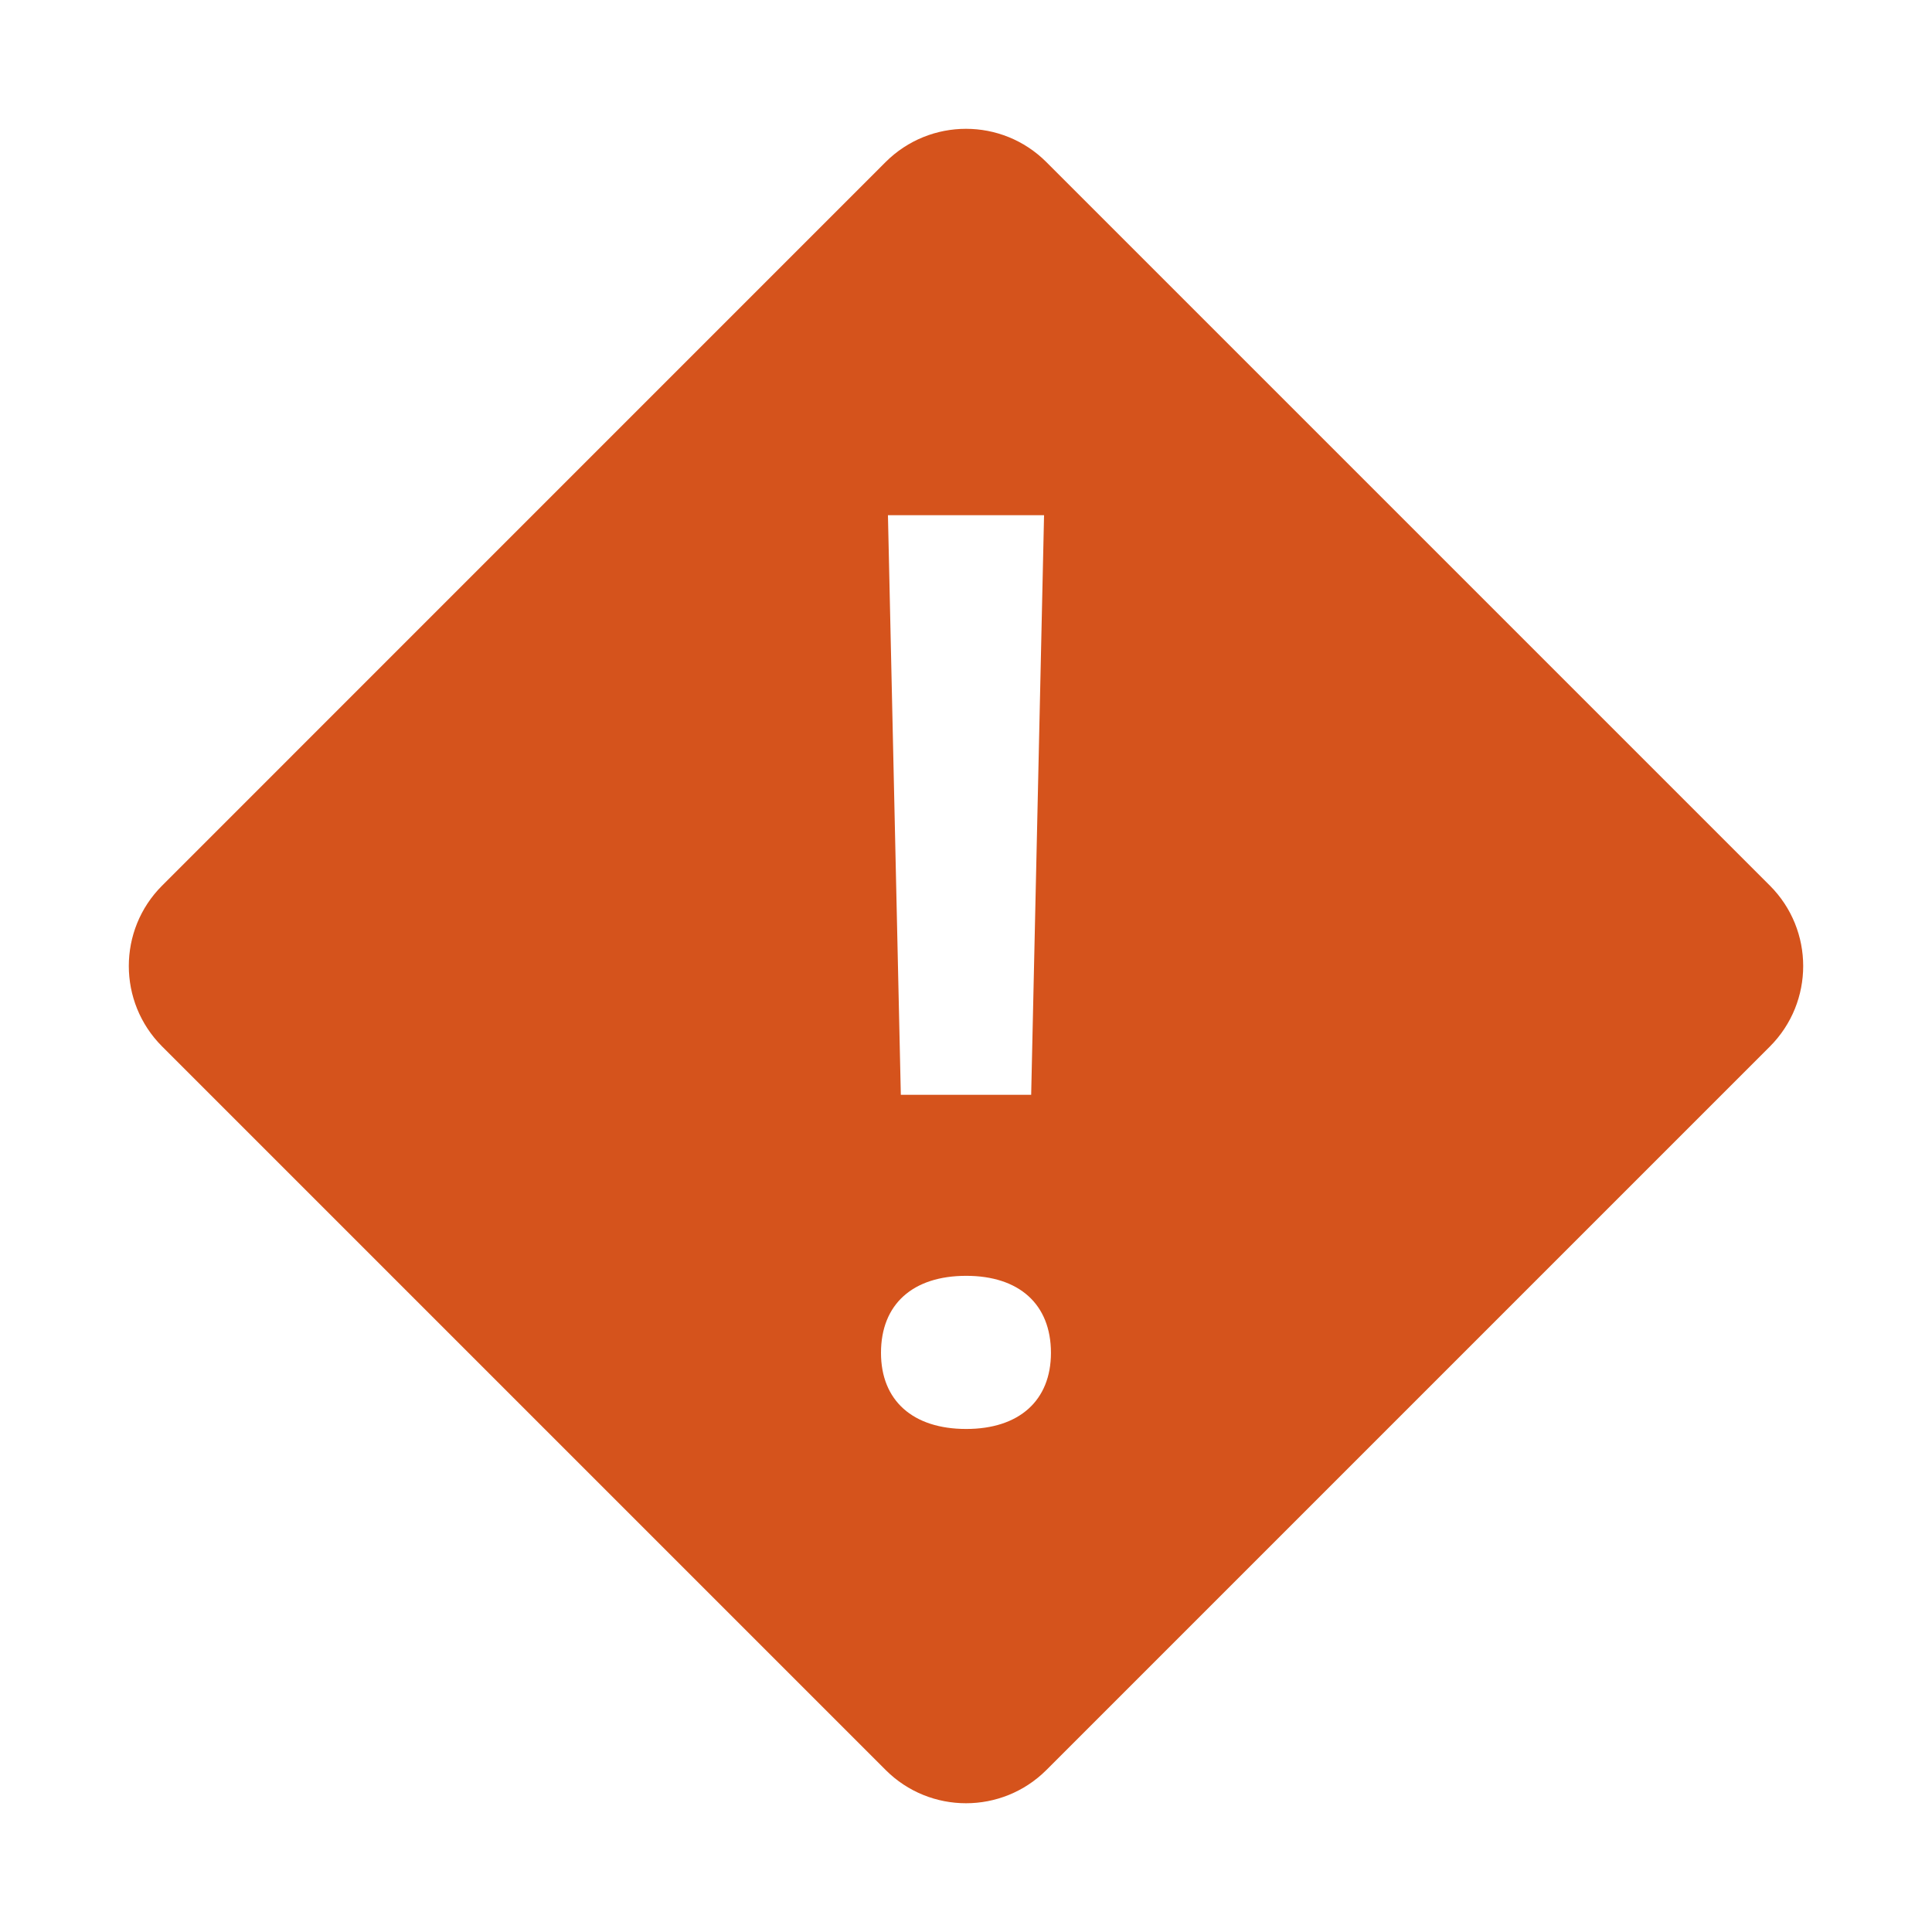
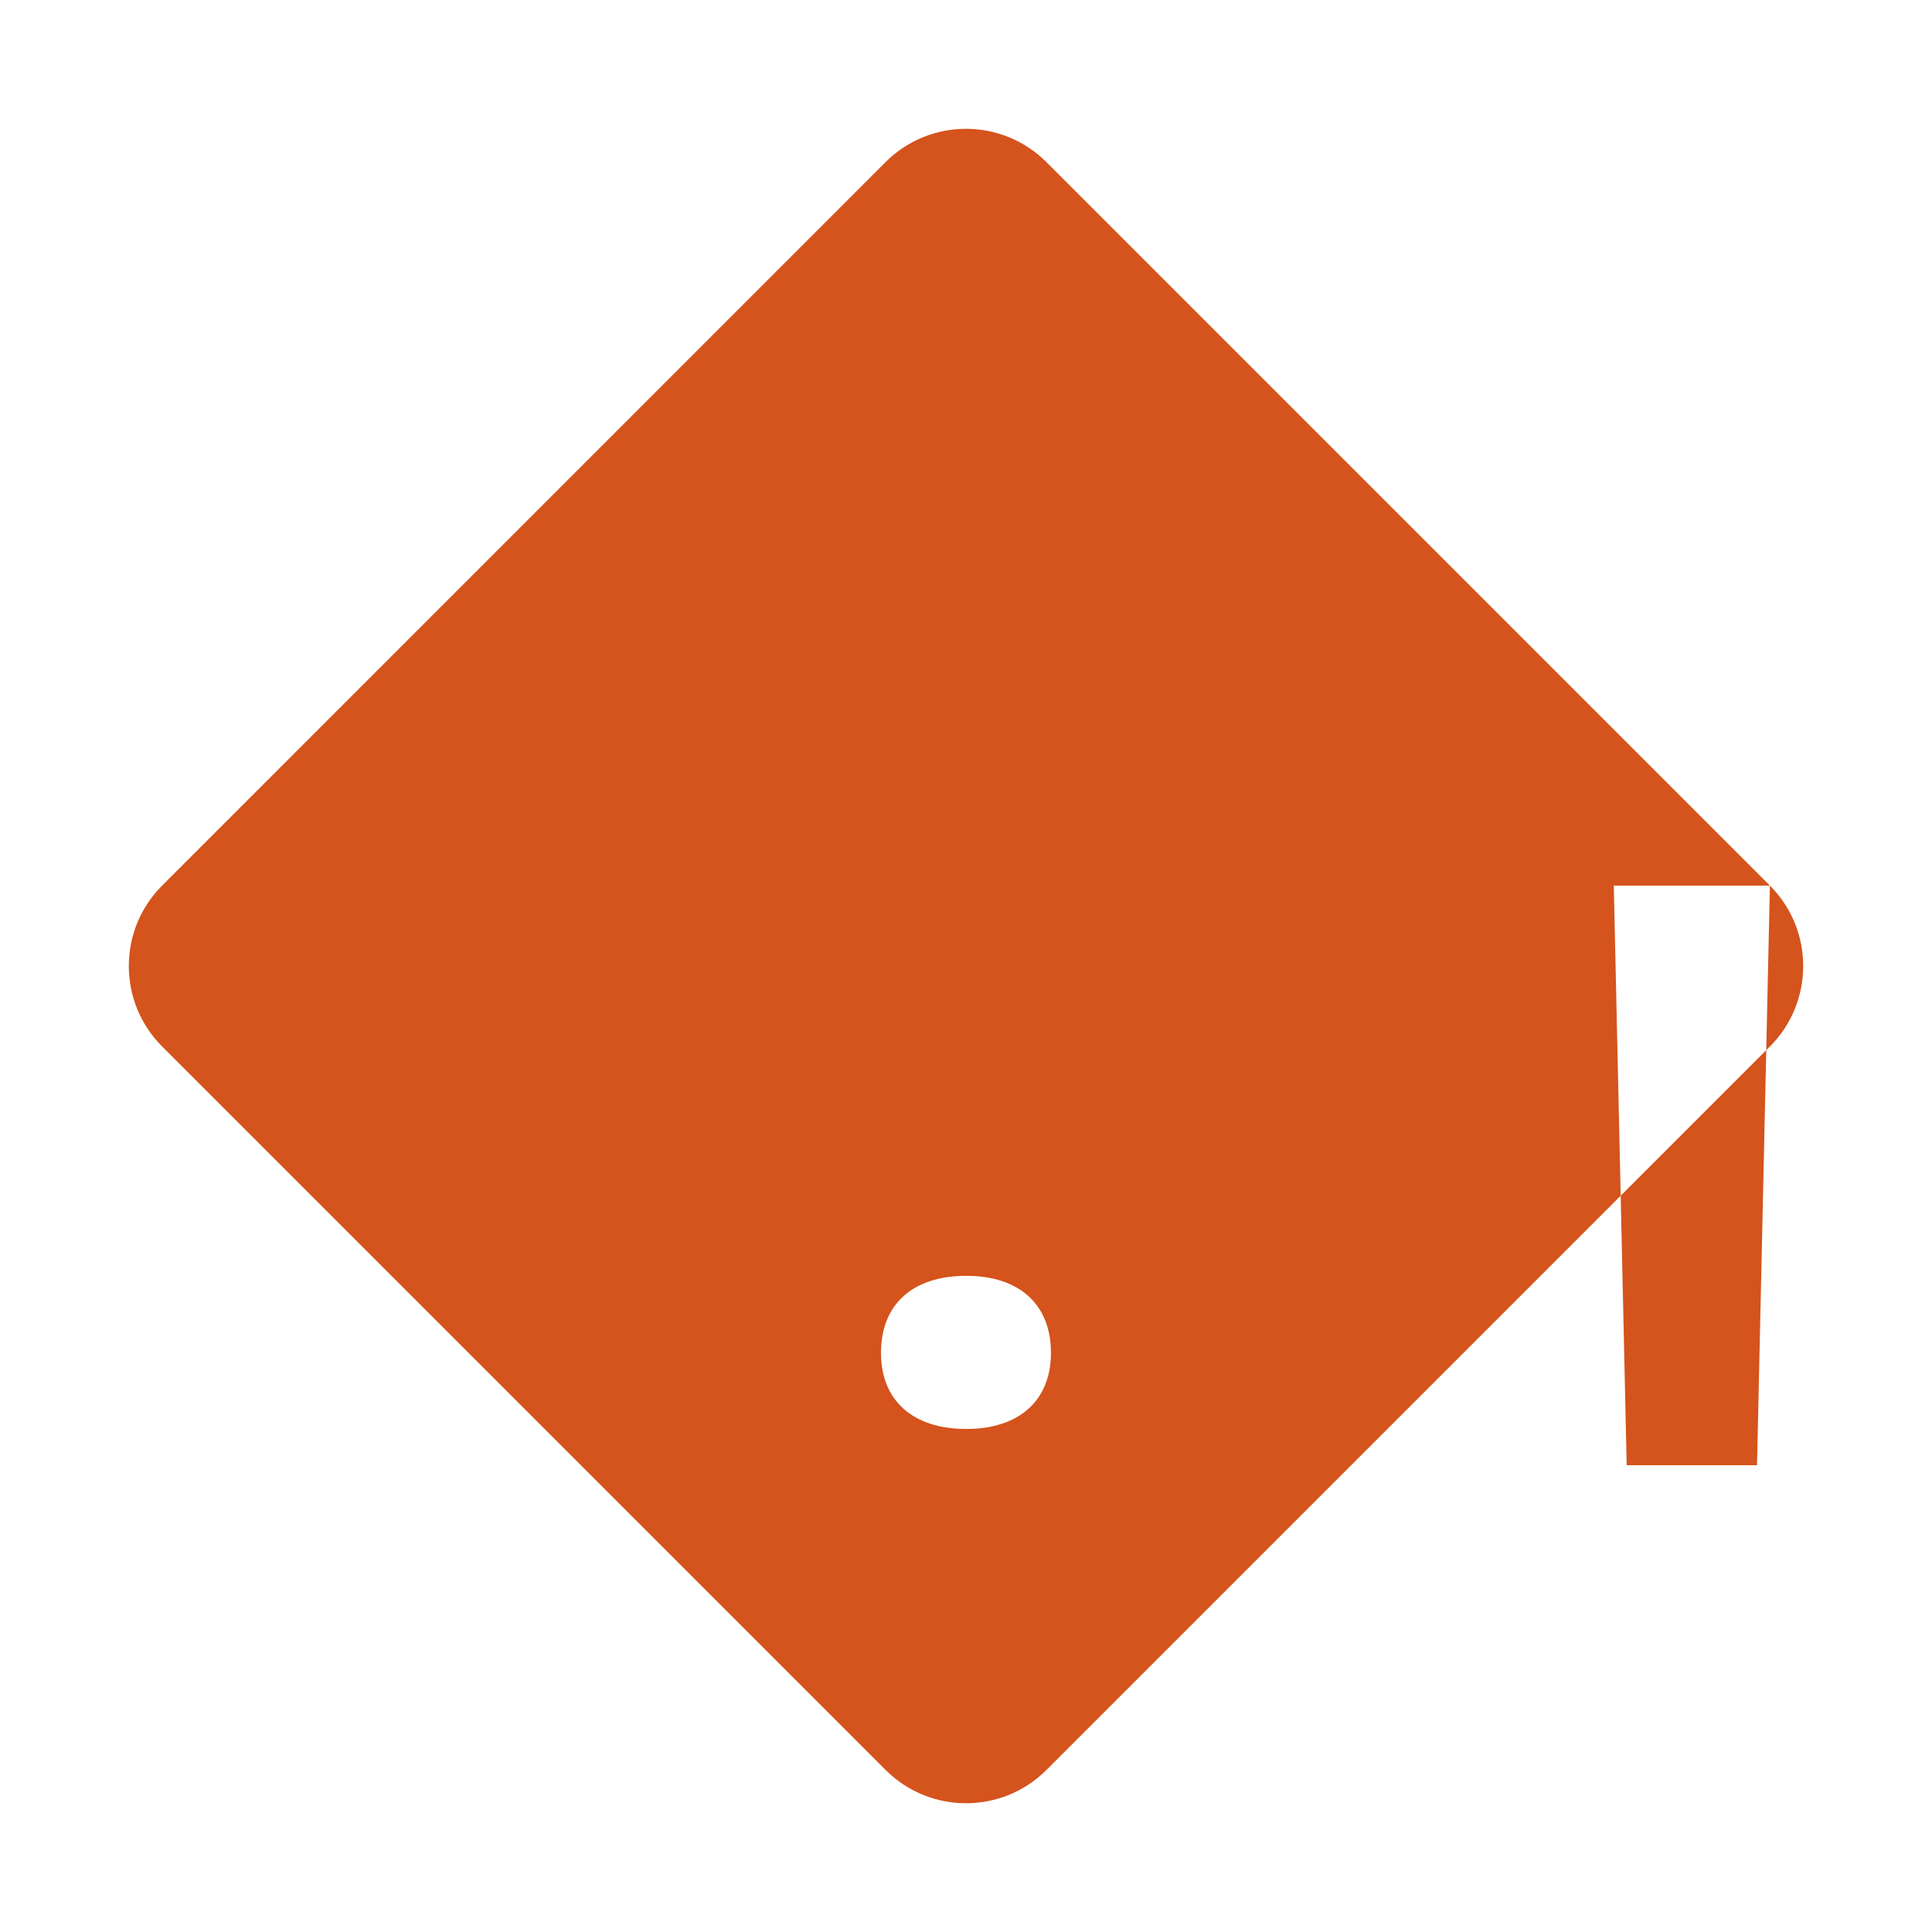
<svg xmlns="http://www.w3.org/2000/svg" viewBox="0 0 30 30" fill="#d5531c">
-   <path d="M27.483,13.752L16.248,2.517c-0.689-0.689-1.807-0.689-2.497,0L2.517,13.752c-0.689,0.689-0.689,1.807,0,2.497 l11.235,11.235c0.689,0.689,1.807,0.689,2.497,0l11.235-11.235C28.172,15.559,28.172,14.441,27.483,13.752z M16.212,8l-0.2,9h-2.024 l-0.2-9H16.212z M15.003,22.189c-0.828,0-1.323-0.441-1.323-1.182c0-0.755,0.494-1.196,1.323-1.196c0.822,0,1.316,0.441,1.316,1.196 C16.319,21.748,15.825,22.189,15.003,22.189z" fill="#d5531c" />
+   <path d="M27.483,13.752L16.248,2.517c-0.689-0.689-1.807-0.689-2.497,0L2.517,13.752c-0.689,0.689-0.689,1.807,0,2.497 l11.235,11.235c0.689,0.689,1.807,0.689,2.497,0l11.235-11.235C28.172,15.559,28.172,14.441,27.483,13.752z l-0.2,9h-2.024 l-0.2-9H16.212z M15.003,22.189c-0.828,0-1.323-0.441-1.323-1.182c0-0.755,0.494-1.196,1.323-1.196c0.822,0,1.316,0.441,1.316,1.196 C16.319,21.748,15.825,22.189,15.003,22.189z" fill="#d5531c" />
</svg>